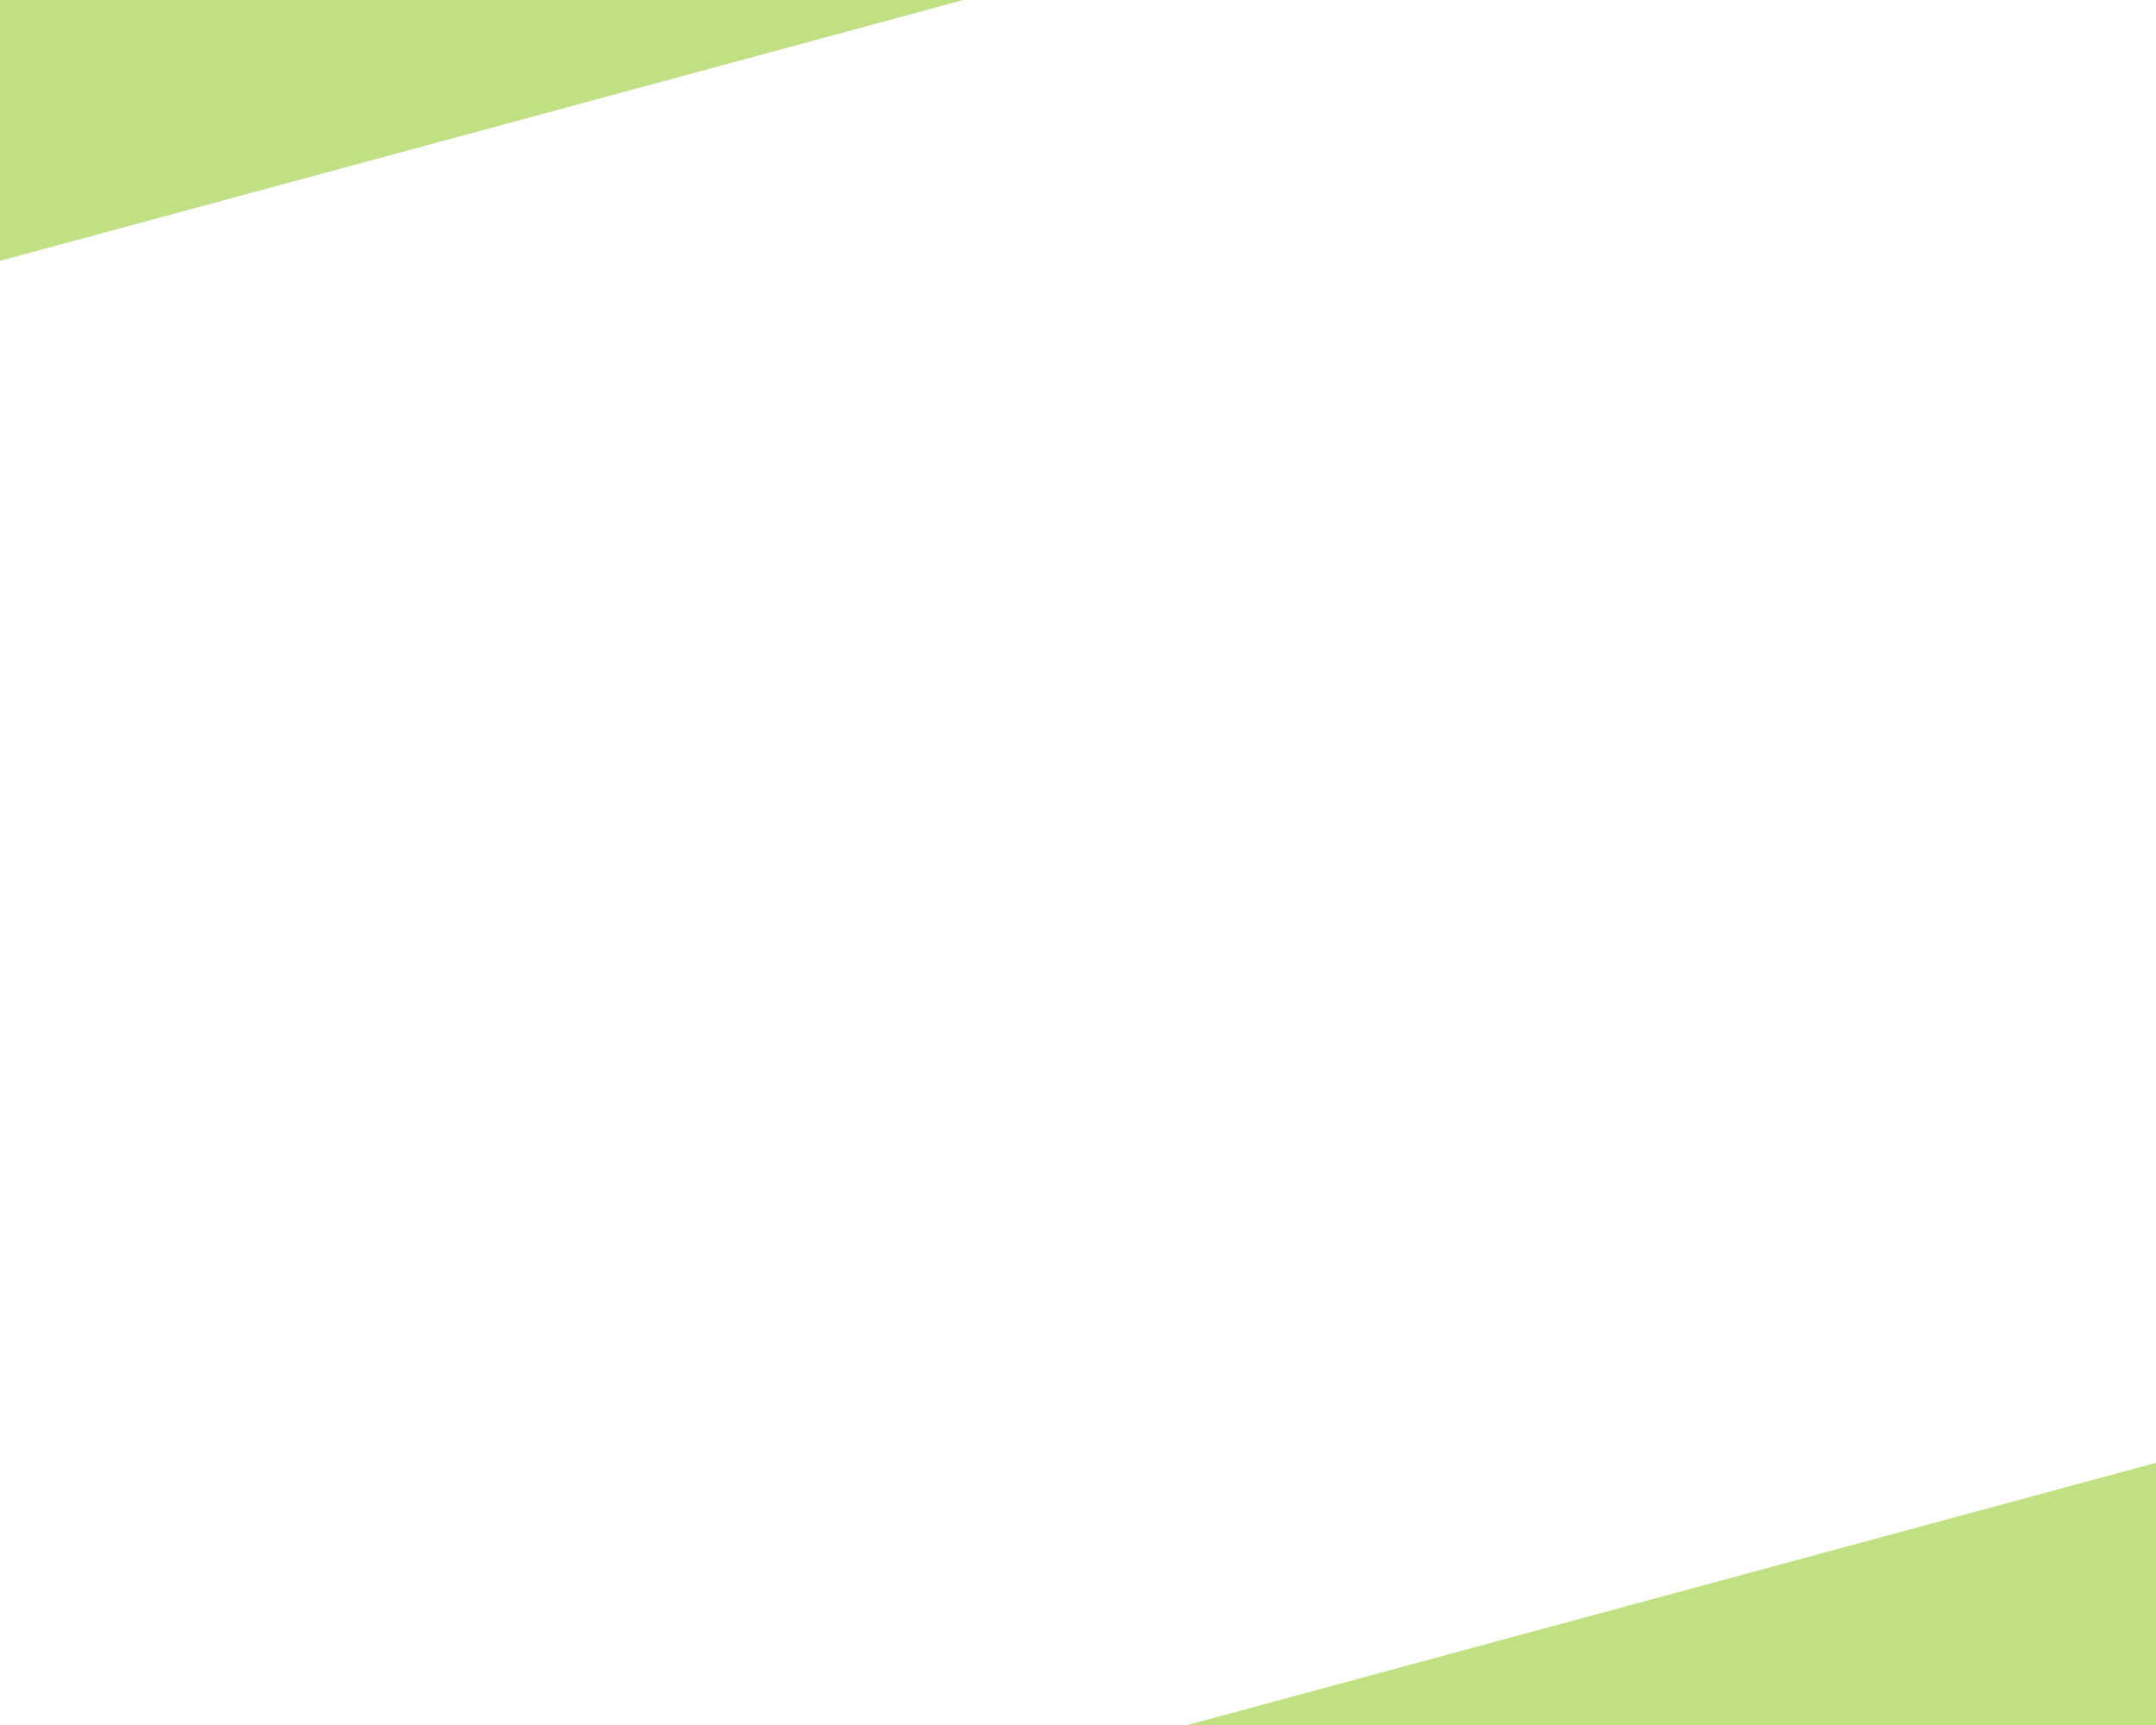
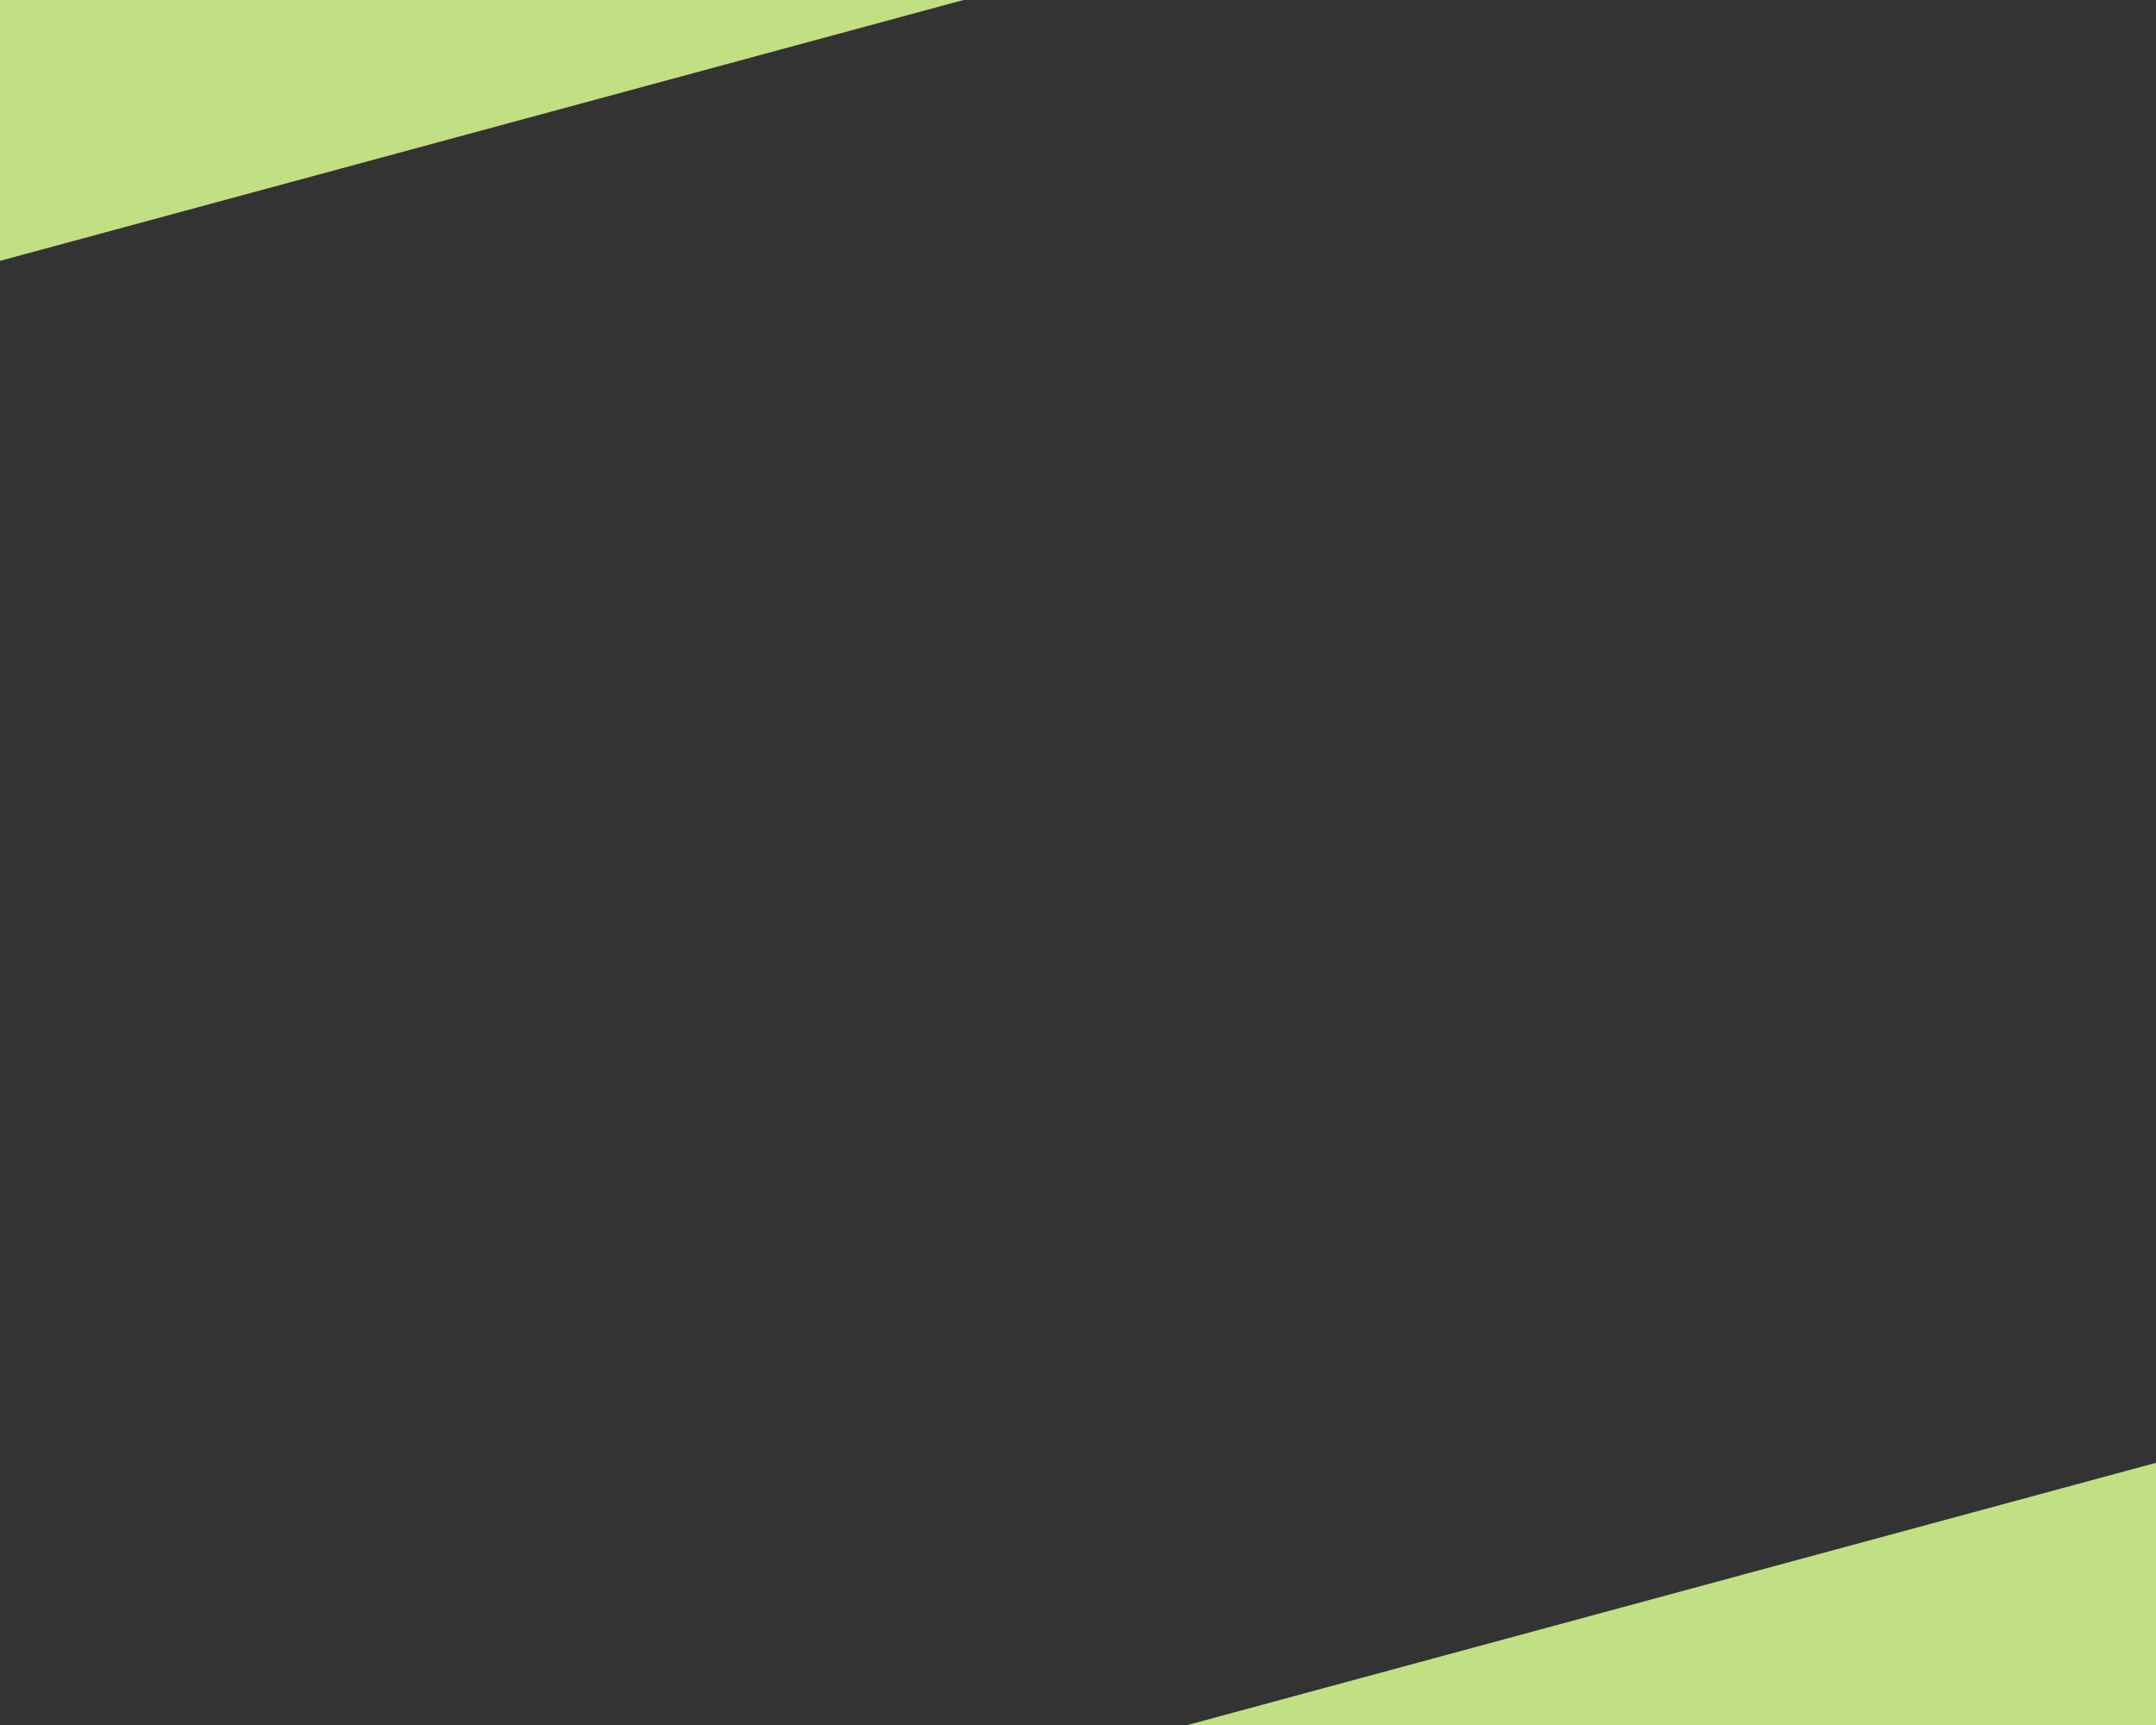
<svg xmlns="http://www.w3.org/2000/svg" width="1280" height="1024" viewBox="0 0 1280 1024" fill="none">
  <rect x="0" y="0" width="1280" height="1024" fill="#333333" stroke="none" />
  <g clip-path="url(#clip0_1_2)">
-     <path d="M-2.126 -2.991H1281.05V1026.99H-2.126V-2.991Z" fill="white" />
    <path d="M-2.126 155.429V-2.991H583.089L-2.126 155.429Z" fill="#C1DF83" />
    <path d="M1281.05 868.068V1026.49H695.837L1281.05 868.068Z" fill="#C1DF83" />
  </g>
  <defs>
    <clipPath id="clip0_1_2">
      <rect width="1280" height="1024" fill="white" />
    </clipPath>
  </defs>
</svg>